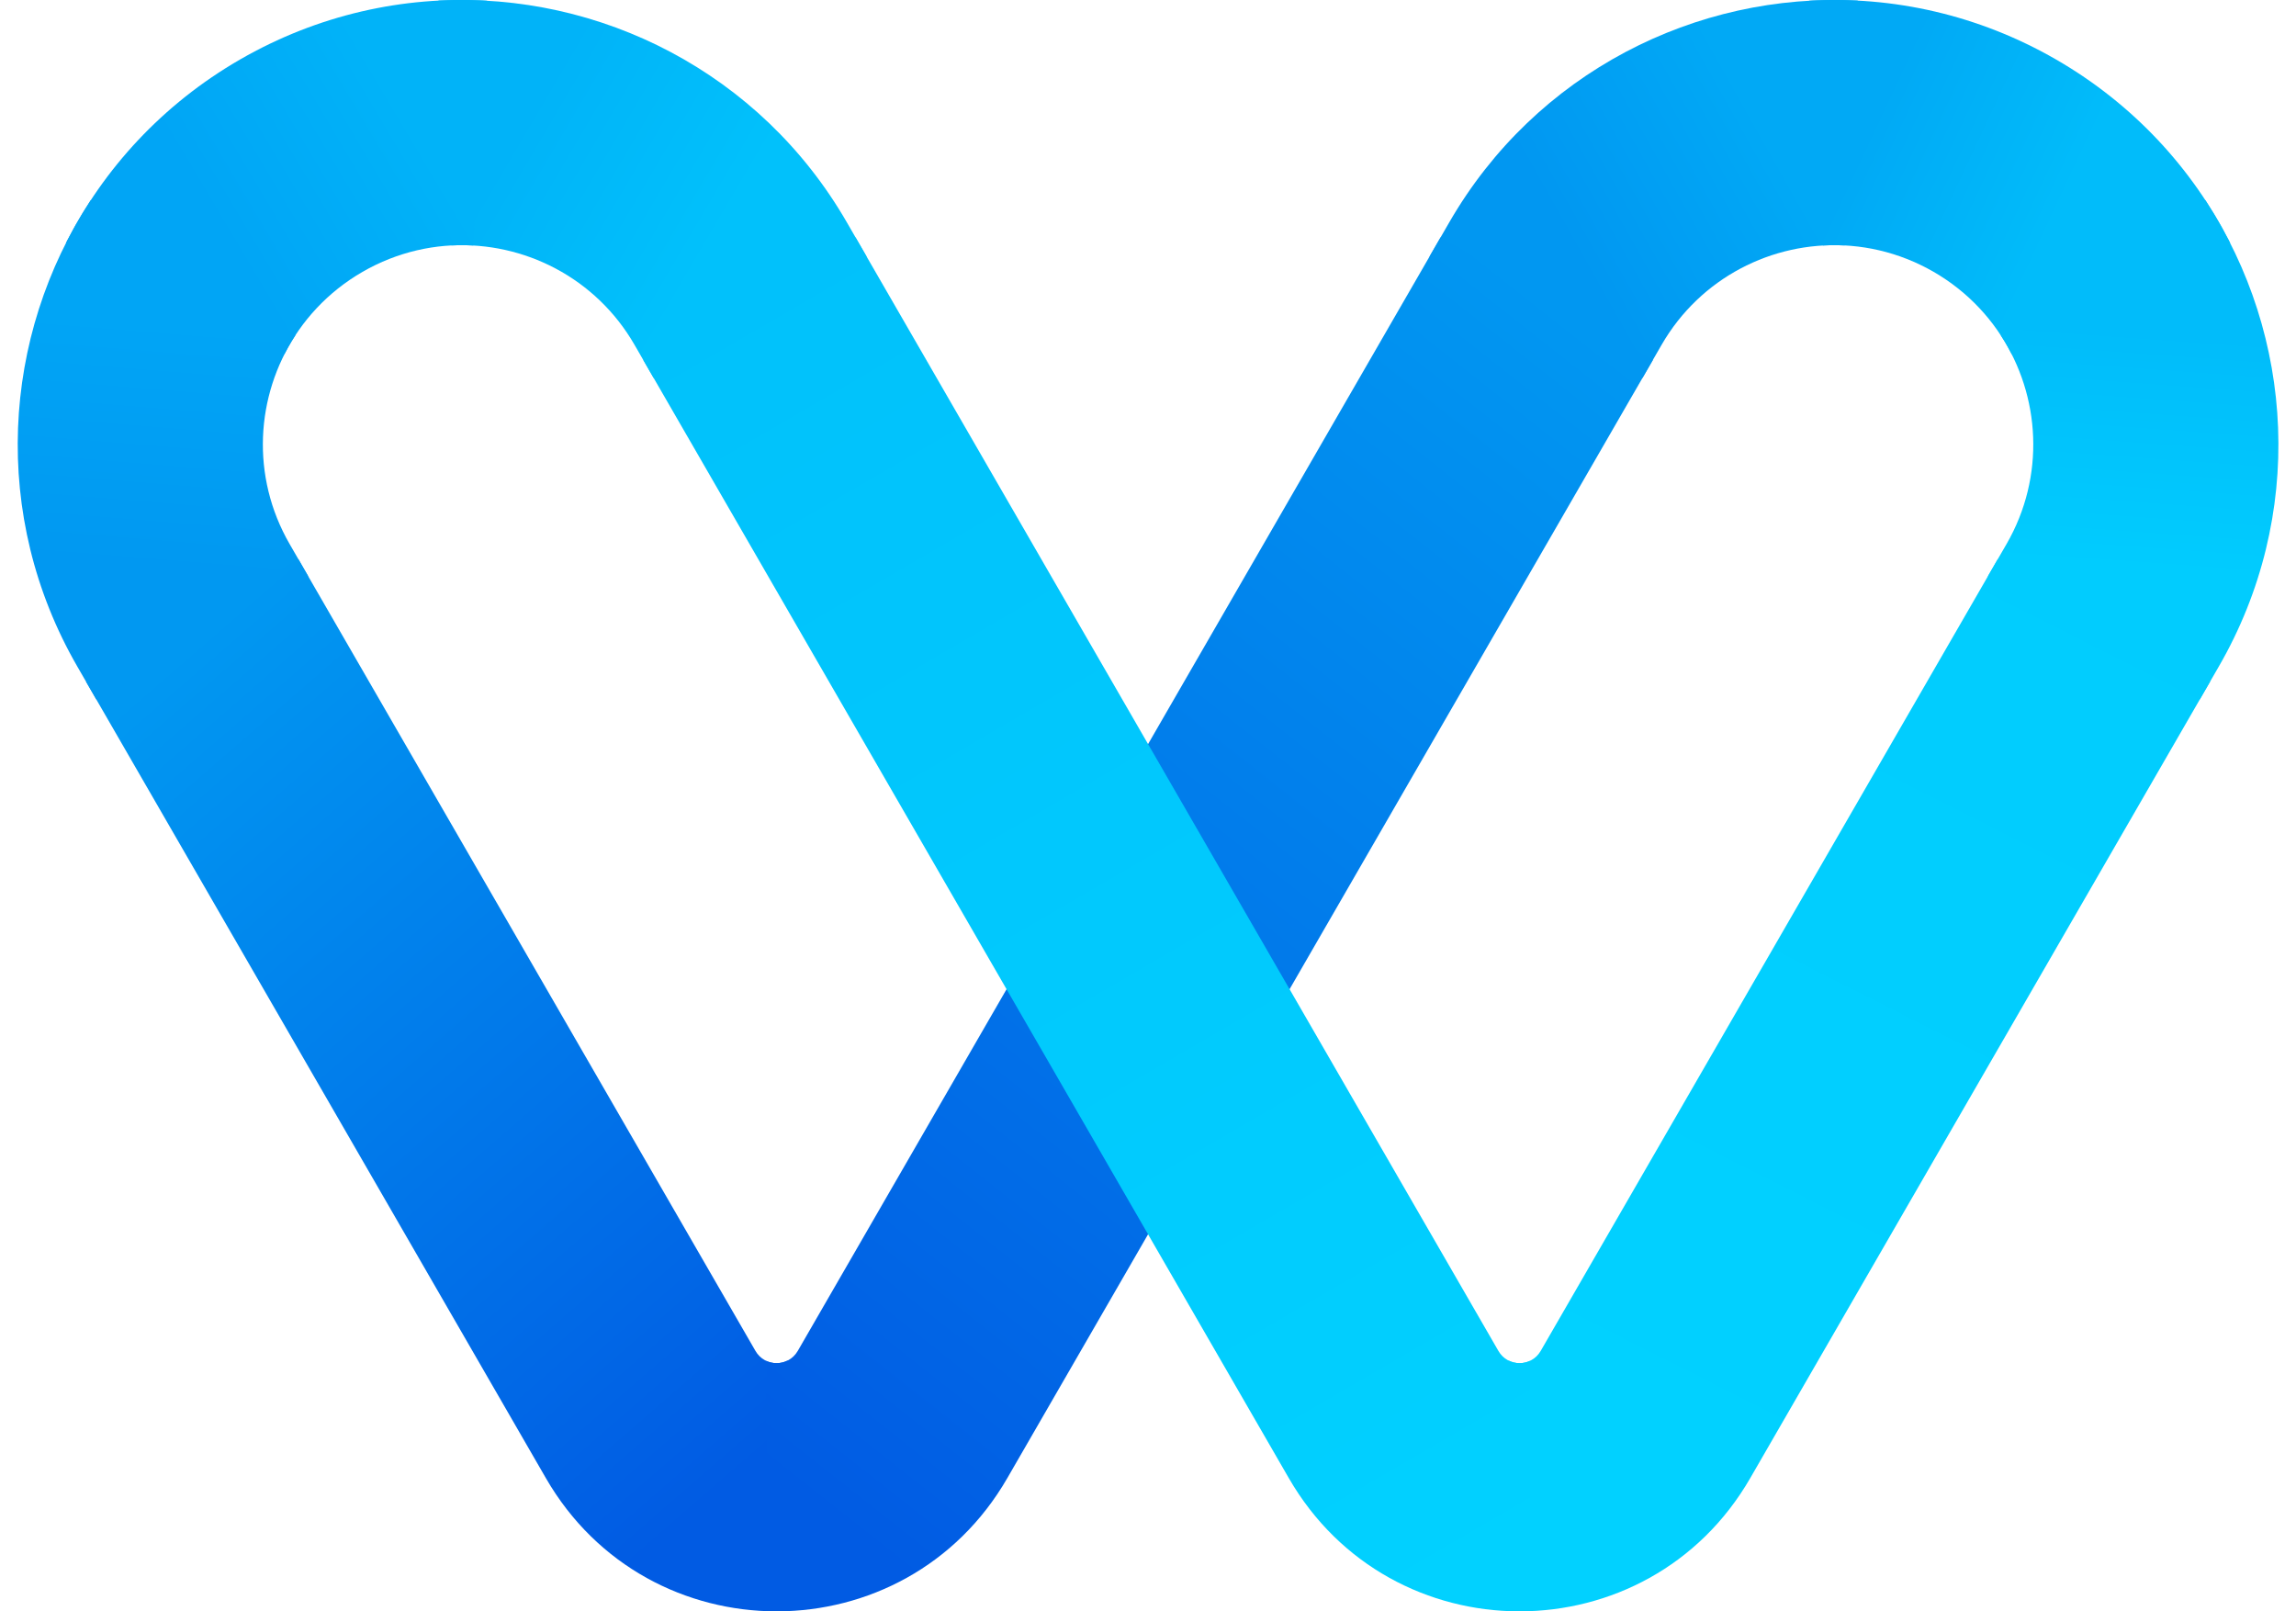
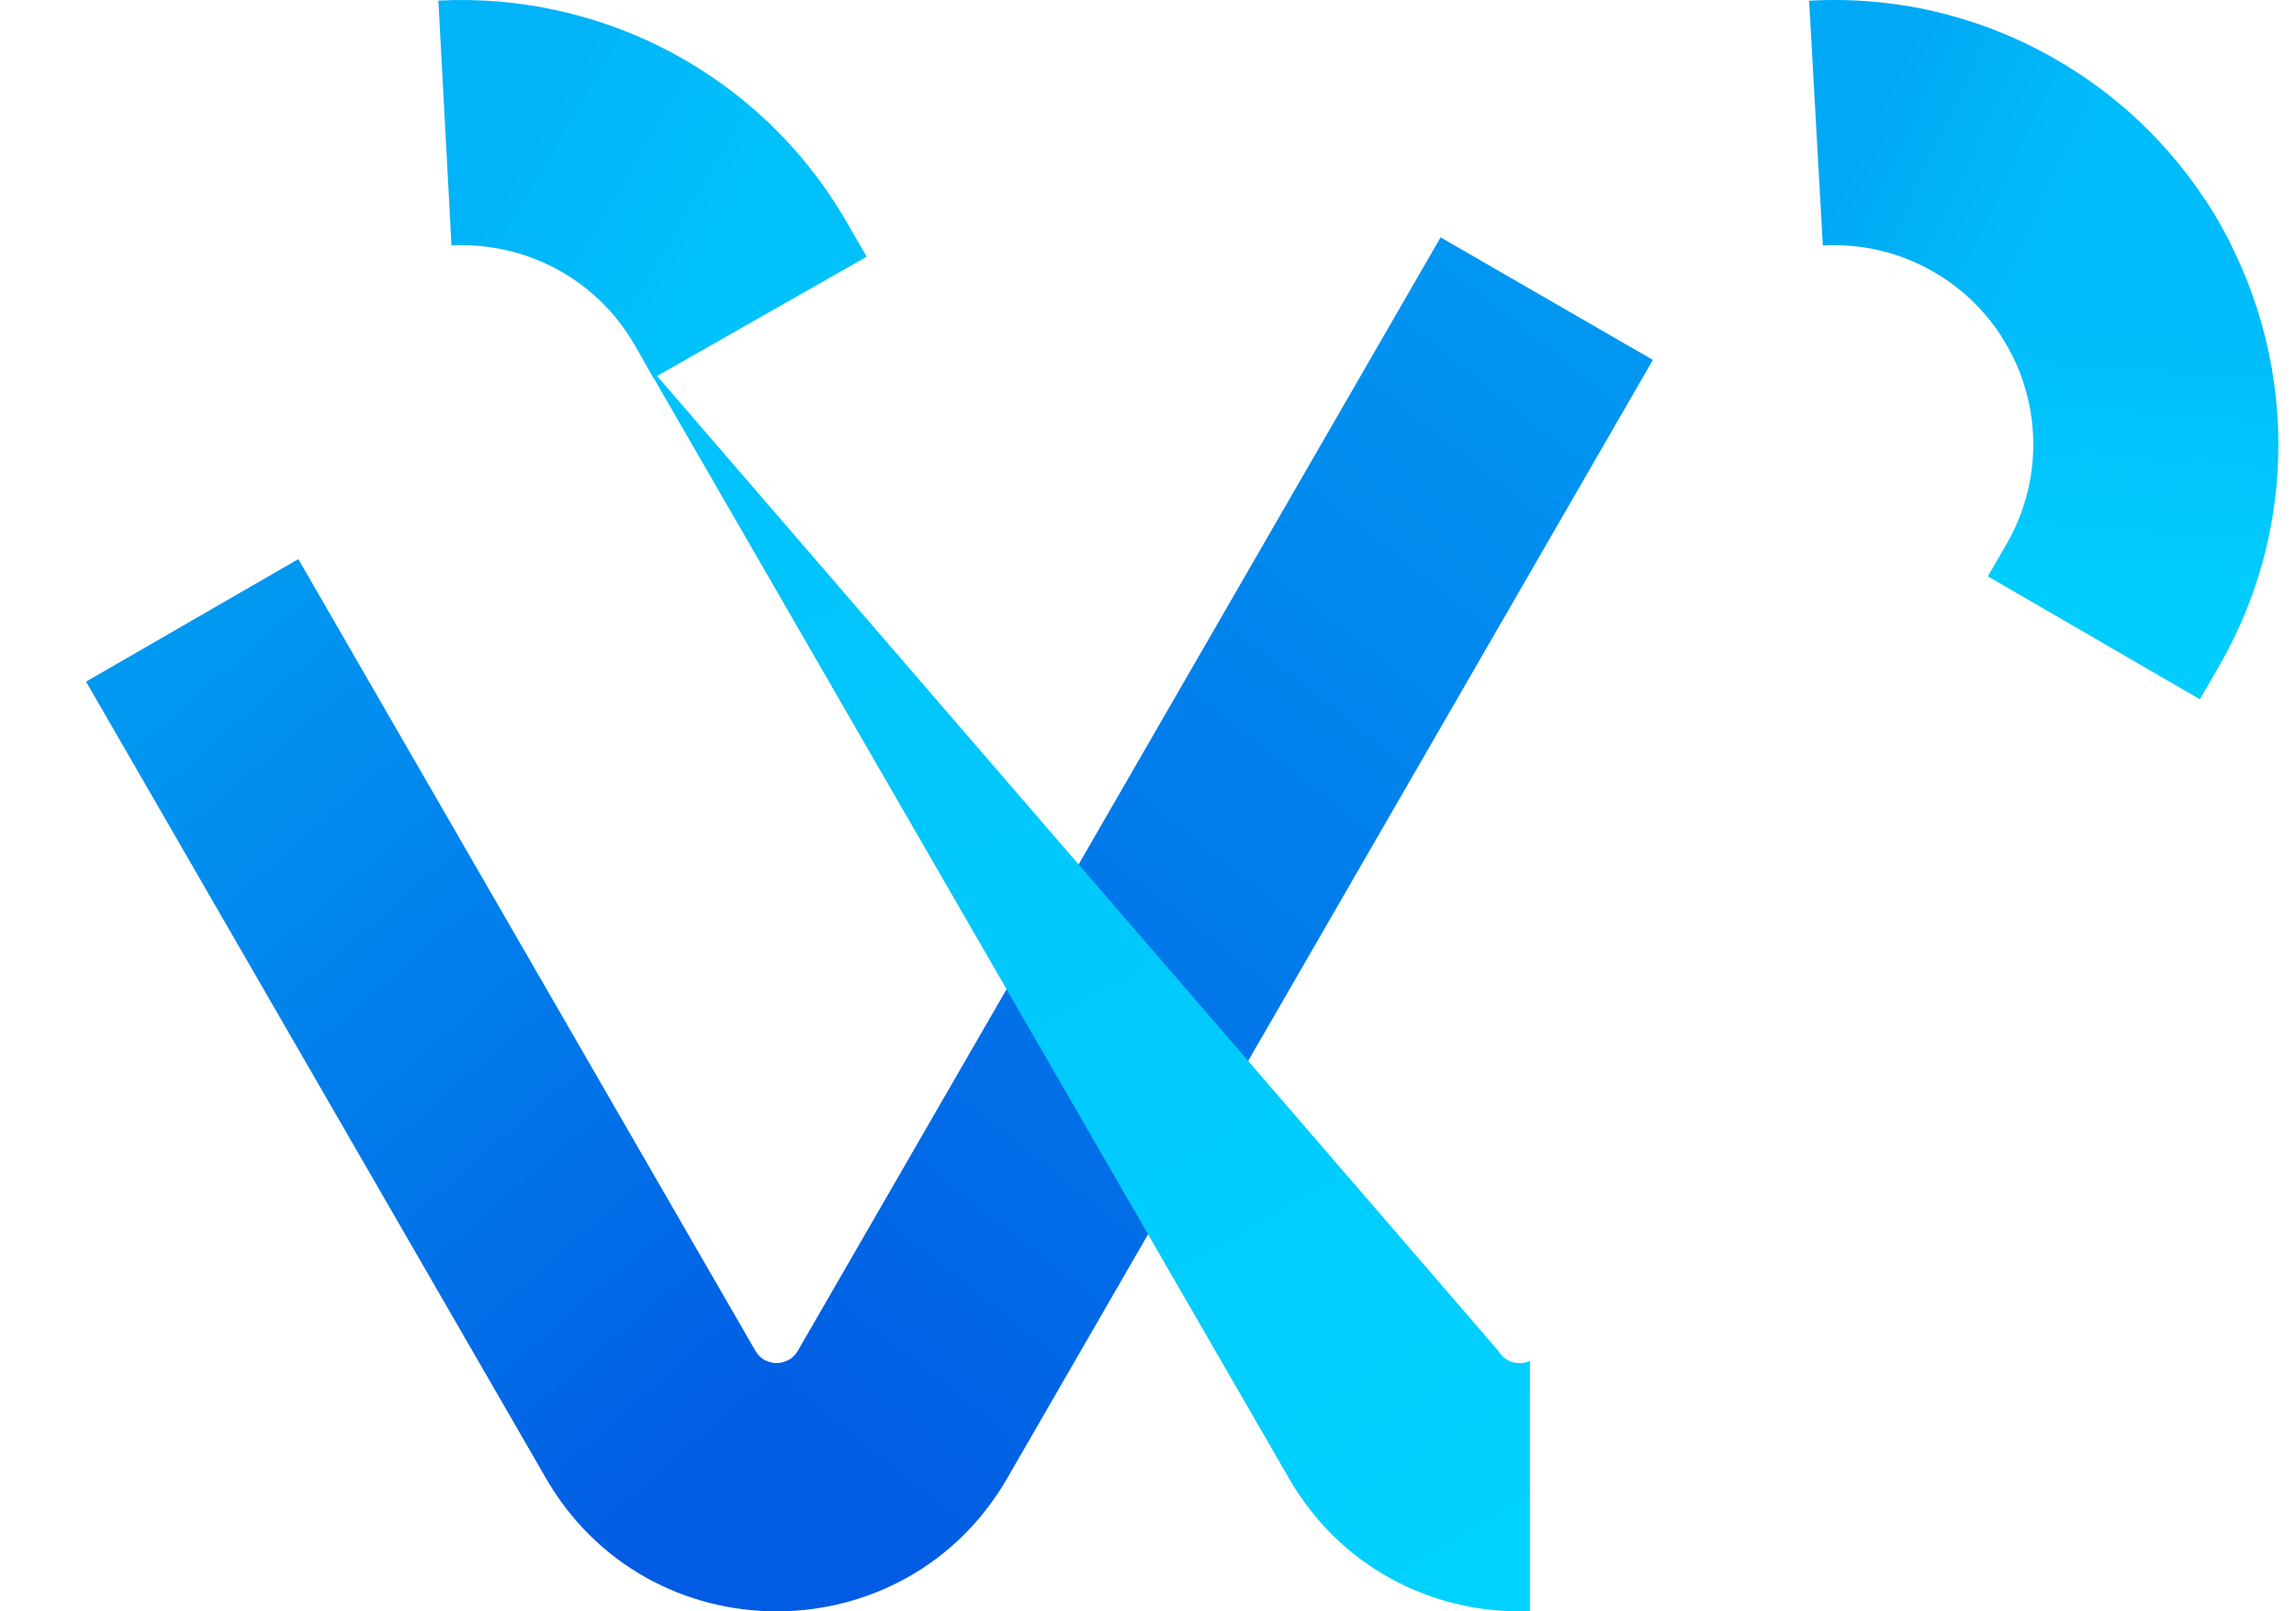
<svg xmlns="http://www.w3.org/2000/svg" width="57" height="40" viewBox="0 0 57 40" fill="none">
  <path d="M10.883 0.015L11.209 6.093C13.006 5.999 14.791 6.893 15.752 8.559L16.227 9.382L21.516 6.372L21.022 5.516C18.876 1.8 14.894 -0.195 10.883 0.015Z" fill="url(#paint0_linear_116_2113)" />
-   <path d="M11.75 6.094C10.821 6.04 9.865 6.249 8.999 6.749C8.137 7.247 7.481 7.965 7.062 8.791L1.638 6.031C2.573 4.19 4.034 2.589 5.956 1.479C7.889 0.364 10.018 -0.101 12.091 0.018L11.75 6.094Z" fill="url(#paint1_linear_116_2113)" />
-   <path d="M7.339 8.314C6.346 9.826 6.223 11.829 7.189 13.503L7.653 14.307L2.389 17.359L1.919 16.545C-0.236 12.811 0.039 8.341 2.255 4.967L7.339 8.314Z" fill="url(#paint2_linear_116_2113)" />
  <path d="M13.551 36.691C14.822 38.893 17.045 39.996 19.27 40C19.365 40 19.46 39.998 19.555 39.994V33.773C19.47 33.817 19.376 33.839 19.282 33.839C19.077 33.839 18.872 33.738 18.755 33.535L7.406 13.879L2.136 16.921L13.551 36.691Z" fill="url(#paint3_linear_116_2113)" />
-   <path d="M46.12 0.015L45.794 6.093C43.997 5.999 42.213 6.893 41.251 8.559L40.776 9.382L35.487 6.372L35.981 5.516C38.127 1.8 42.109 -0.195 46.12 0.015Z" fill="url(#paint4_linear_116_2113)" />
  <path d="M45.253 6.094C46.183 6.04 47.138 6.249 48.005 6.749C48.867 7.247 49.522 7.965 49.941 8.791L55.365 6.031C54.431 4.19 52.969 2.589 51.047 1.479C49.115 0.364 46.985 -0.101 44.913 0.018L45.253 6.094Z" fill="url(#paint5_linear_116_2113)" />
  <path d="M49.665 8.314C50.657 9.826 50.781 11.829 49.815 13.503L49.35 14.307L54.614 17.359L55.084 16.545C57.24 12.811 56.964 8.341 54.748 4.967L49.665 8.314Z" fill="url(#paint6_linear_116_2113)" />
-   <path d="M43.452 36.691C42.181 38.893 39.958 39.996 37.733 40C37.638 40 37.543 39.998 37.448 39.994V33.773C37.533 33.816 37.627 33.839 37.721 33.839C37.926 33.839 38.131 33.738 38.249 33.535L49.597 13.879L54.867 16.921L43.452 36.691Z" fill="url(#paint7_linear_116_2113)" />
  <path d="M19.023 39.995C19.116 39.999 19.21 40 19.304 40V40C21.524 39.991 23.74 38.889 25.008 36.691L41.034 8.935L35.764 5.892L19.805 33.535C19.686 33.74 19.477 33.842 19.27 33.839V33.839C19.185 33.838 19.101 33.82 19.023 33.784V39.995Z" fill="url(#paint8_linear_116_2113)" />
-   <path d="M37.981 39.995C37.887 39.999 37.793 40 37.699 40V40C35.48 39.991 33.263 38.889 31.995 36.691L15.969 8.935L21.239 5.892L37.199 33.535C37.317 33.74 37.526 33.842 37.733 33.839V33.839C37.818 33.838 37.903 33.82 37.981 33.784V39.995Z" fill="url(#paint9_linear_116_2113)" />
+   <path d="M37.981 39.995C37.887 39.999 37.793 40 37.699 40V40C35.48 39.991 33.263 38.889 31.995 36.691L15.969 8.935L37.199 33.535C37.317 33.74 37.526 33.842 37.733 33.839V33.839C37.818 33.838 37.903 33.82 37.981 33.784V39.995Z" fill="url(#paint9_linear_116_2113)" />
  <defs>
    <linearGradient id="paint0_linear_116_2113" x1="10.883" y1="6.615" x2="15.713" y2="9.45" gradientUnits="userSpaceOnUse">
      <stop stop-color="#01B3F8" />
      <stop offset="1" stop-color="#01C1FB" />
    </linearGradient>
    <linearGradient id="paint1_linear_116_2113" x1="7.309" y1="8.793" x2="11.95" y2="6.04" gradientUnits="userSpaceOnUse">
      <stop stop-color="#01A5F5" />
      <stop offset="1" stop-color="#01B3F8" />
    </linearGradient>
    <linearGradient id="paint2_linear_116_2113" x1="7.197" y1="14.379" x2="7.691" y2="8.339" gradientUnits="userSpaceOnUse">
      <stop stop-color="#0198F1" />
      <stop offset="1" stop-color="#01A5F5" />
    </linearGradient>
    <linearGradient id="paint3_linear_116_2113" x1="4.997" y1="15.806" x2="21.031" y2="34.283" gradientUnits="userSpaceOnUse">
      <stop stop-color="#0198F1" />
      <stop offset="1" stop-color="#015BE3" />
    </linearGradient>
    <linearGradient id="paint4_linear_116_2113" x1="45.349" y1="6.016" x2="40.48" y2="8.751" gradientUnits="userSpaceOnUse">
      <stop stop-color="#01A9F5" />
      <stop offset="1" stop-color="#0197F1" />
    </linearGradient>
    <linearGradient id="paint5_linear_116_2113" x1="49.722" y1="8.231" x2="45.082" y2="6.061" gradientUnits="userSpaceOnUse">
      <stop stop-color="#01BCFA" />
      <stop offset="1" stop-color="#01A9F5" />
    </linearGradient>
    <linearGradient id="paint6_linear_116_2113" x1="49.533" y1="13.869" x2="49.96" y2="7.993" gradientUnits="userSpaceOnUse">
      <stop stop-color="#01CCFE" />
      <stop offset="1" stop-color="#01BCFA" />
    </linearGradient>
    <linearGradient id="paint7_linear_116_2113" x1="37.448" y1="34.662" x2="49.056" y2="11.686" gradientUnits="userSpaceOnUse">
      <stop stop-color="#01D1FF" />
      <stop offset="1" stop-color="#01CCFE" />
    </linearGradient>
    <linearGradient id="paint8_linear_116_2113" x1="38.123" y1="7.233" x2="16.601" y2="34.511" gradientUnits="userSpaceOnUse">
      <stop stop-color="#0197F1" />
      <stop offset="1" stop-color="#015BE3" />
    </linearGradient>
    <linearGradient id="paint9_linear_116_2113" x1="18.49" y1="7.024" x2="37.085" y2="39.032" gradientUnits="userSpaceOnUse">
      <stop stop-color="#01C1FB" />
      <stop offset="1" stop-color="#01D1FF" />
    </linearGradient>
  </defs>
</svg>